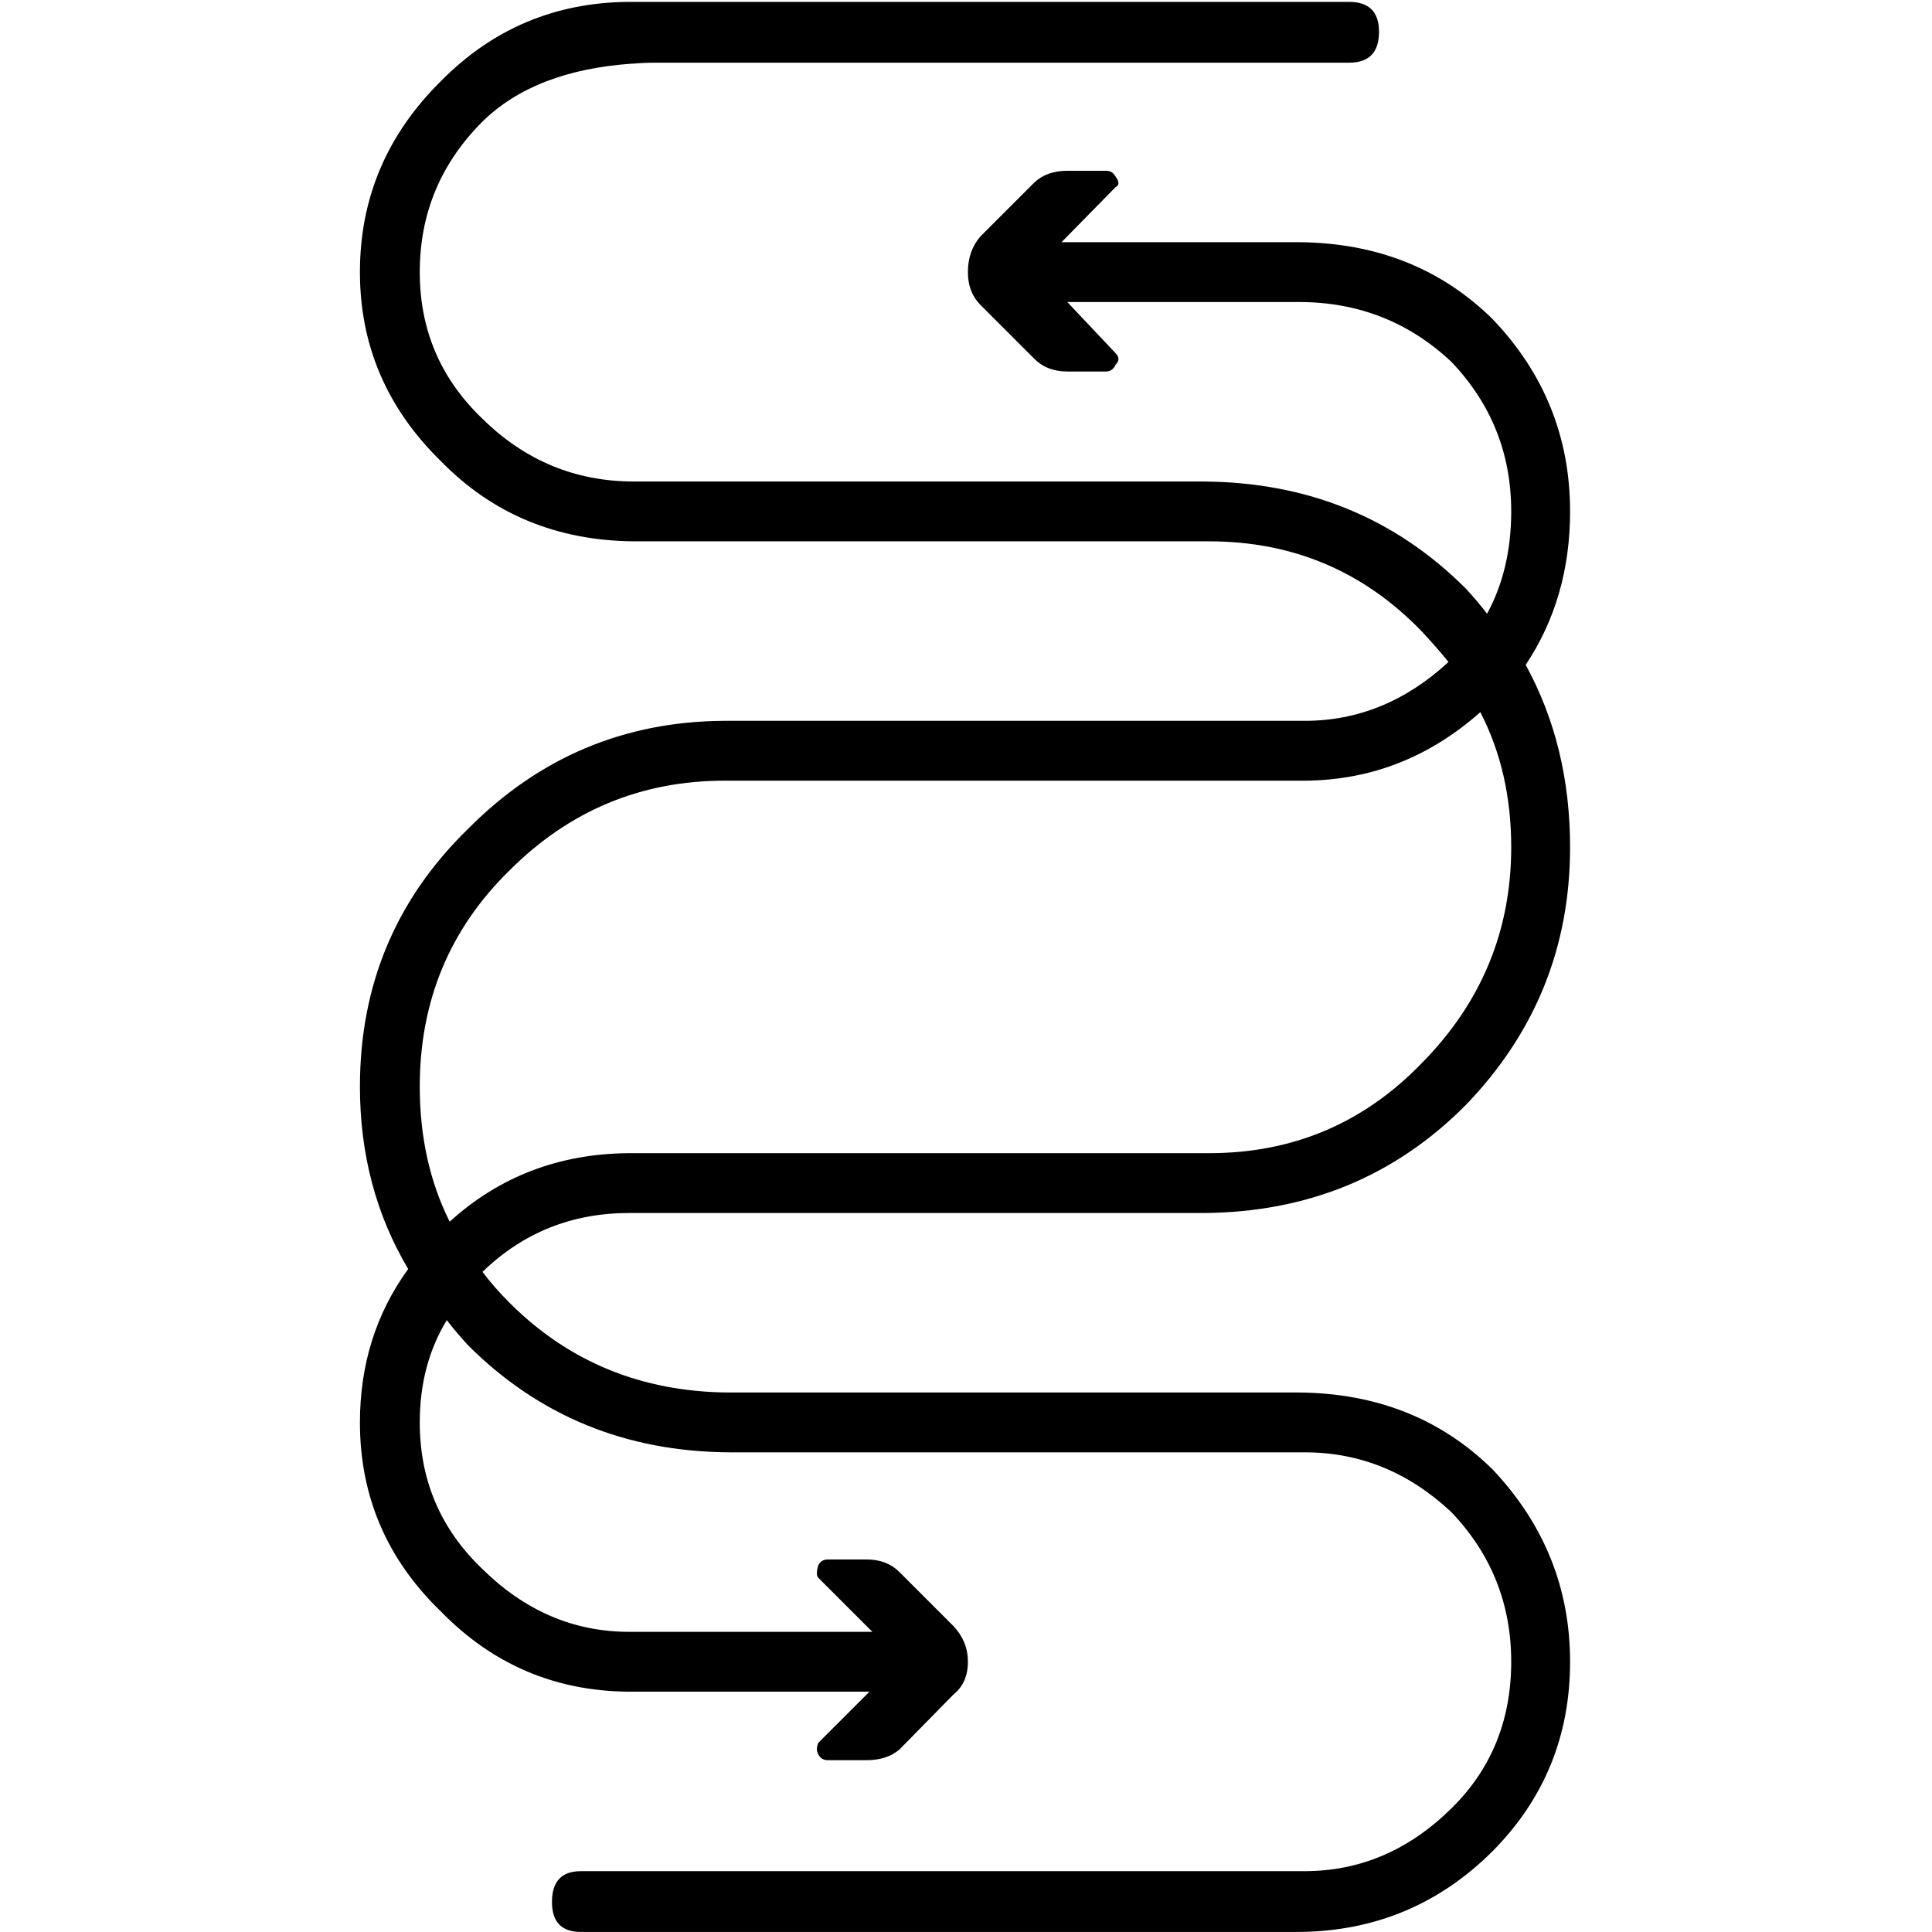
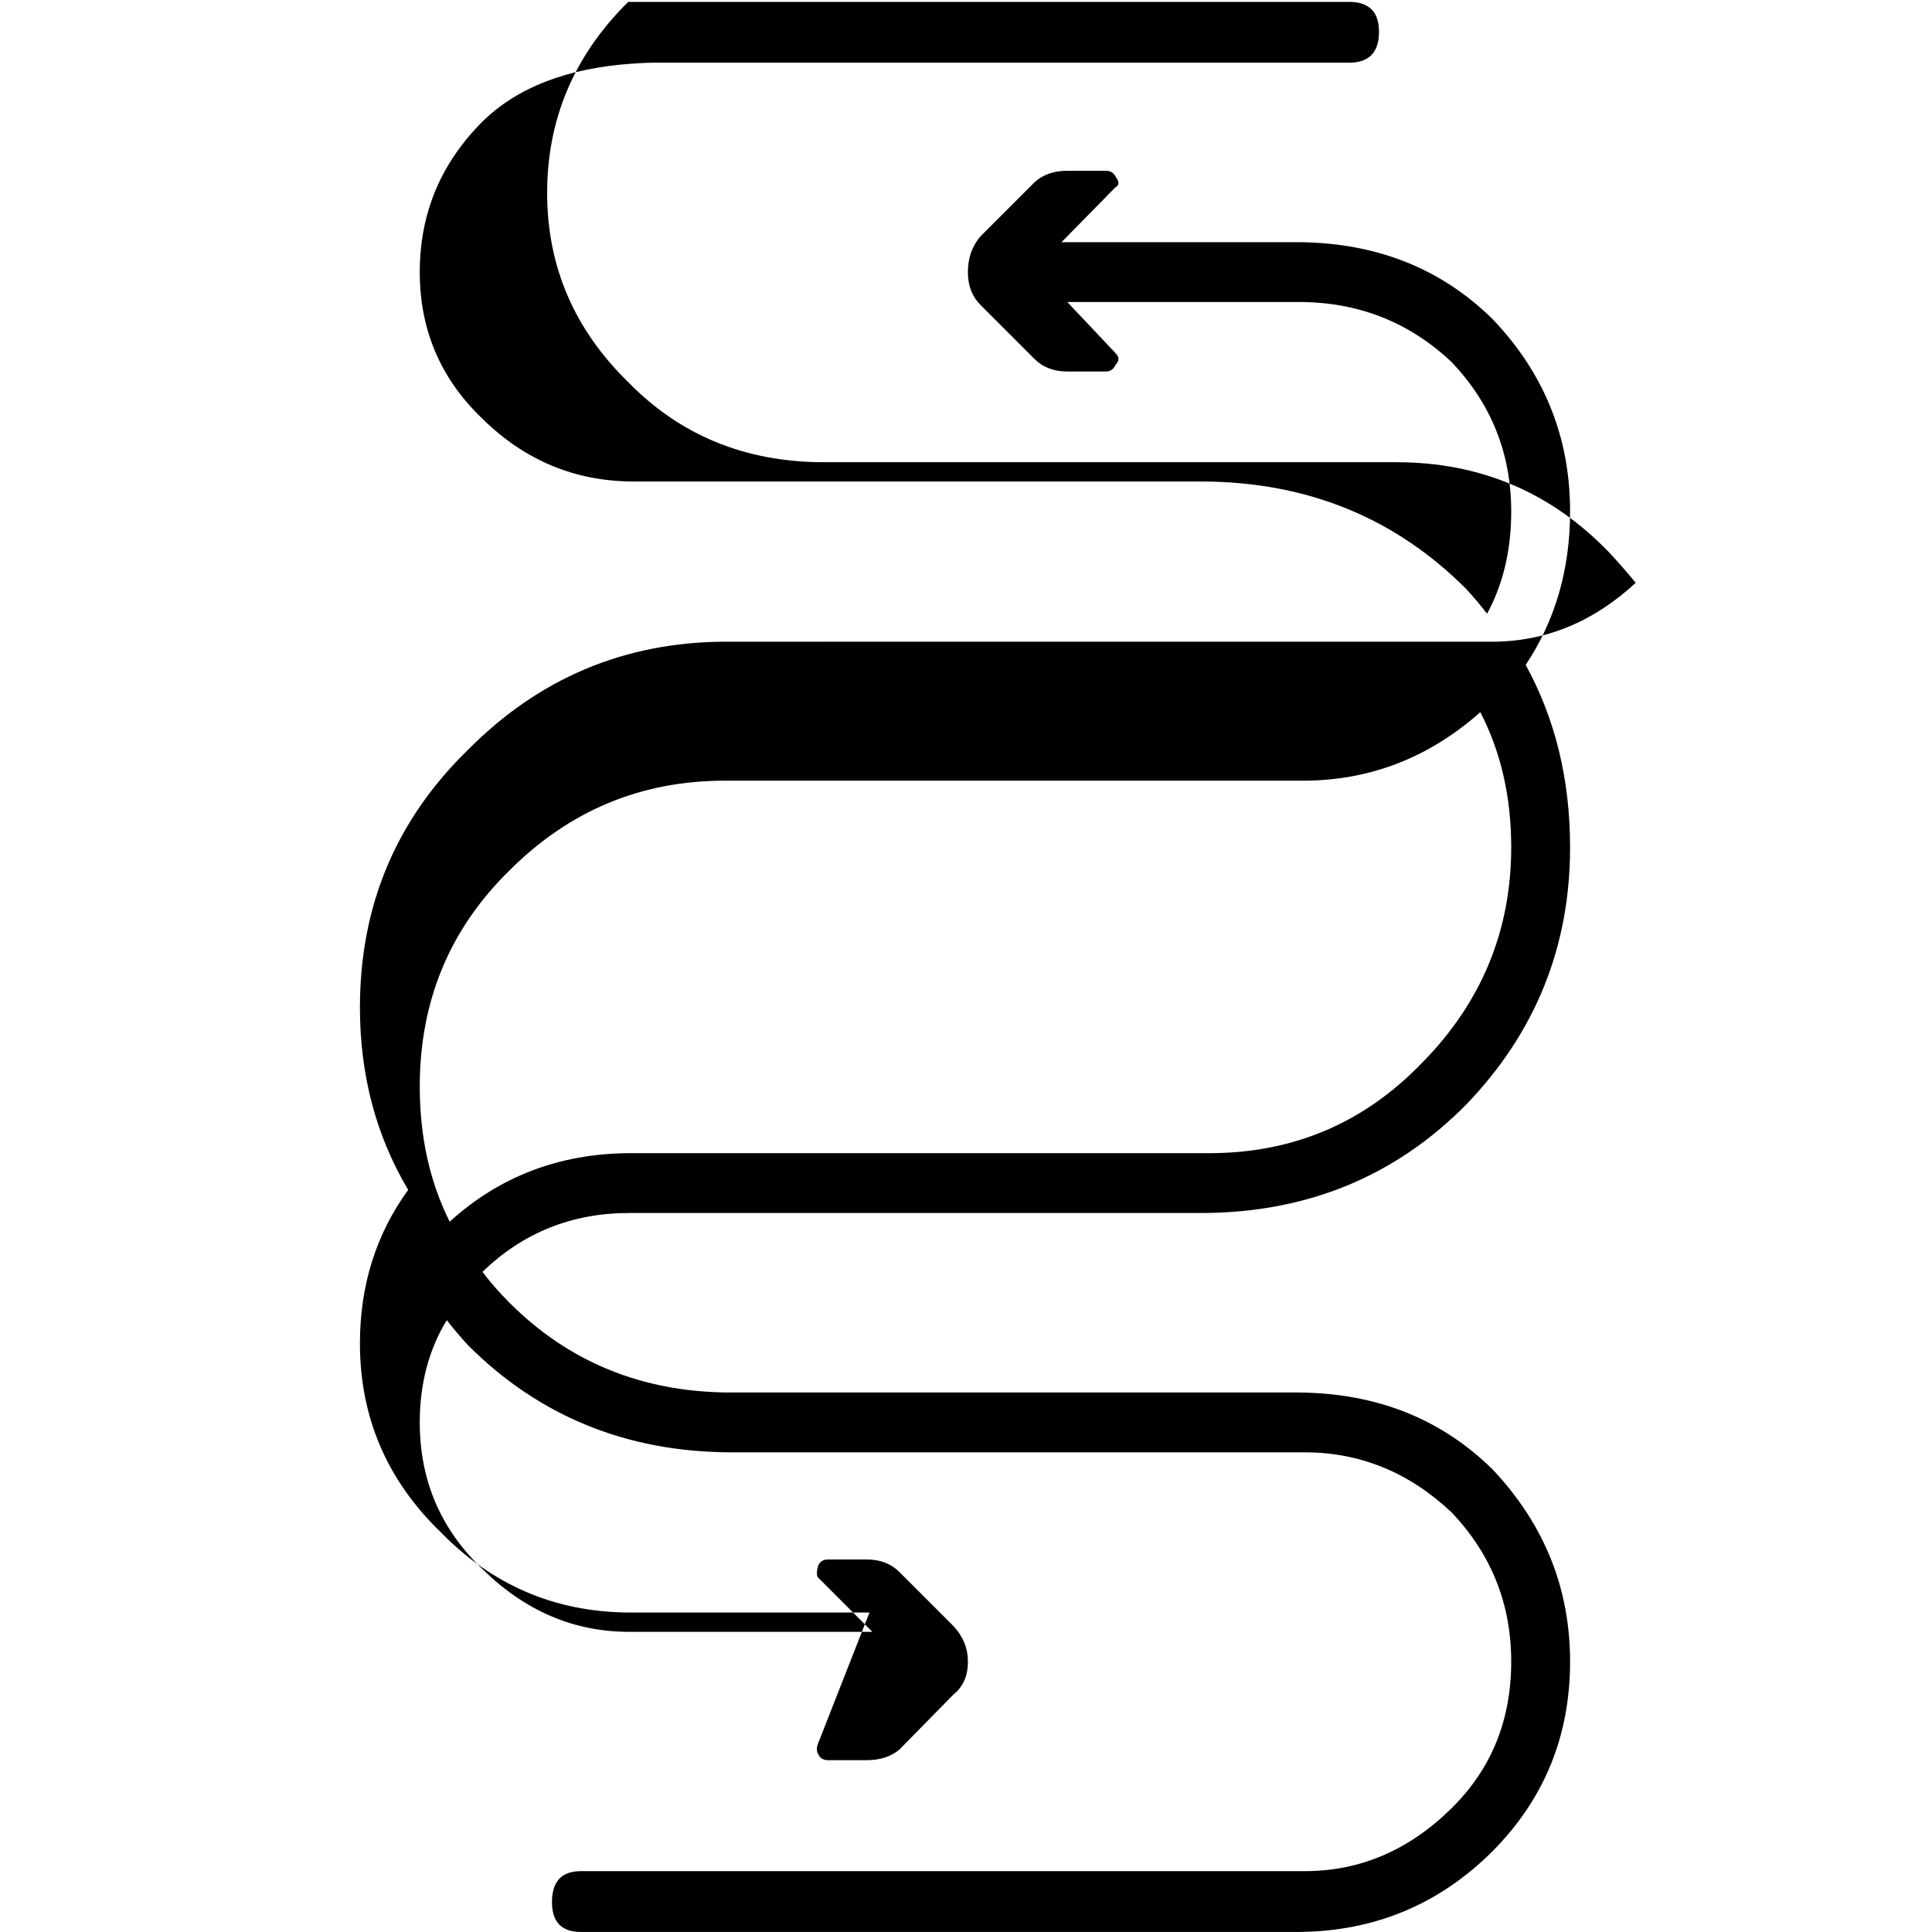
<svg xmlns="http://www.w3.org/2000/svg" viewBox="0 0 100 100" preserveAspectRatio="xMidYMid meet">
-   <path transform="matrix( 0.999, 0, 0, 0.999, -1.4,-2.1) " d="M71.3,5.35 c1.033,0,1.55-0.533,1.55-1.6c0-1.033-0.517-1.55-1.55-1.55H33.95c-3.8,0.033-7.033,1.4-9.7,4.1c-2.8,2.767-4.2,6.067-4.2,9.9 c0,3.8,1.4,7.067,4.2,9.8c2.667,2.733,6,4.117,10,4.15h29.8c4.333,0,8,1.55,11,4.65c0.5,0.533,0.967,1.067,1.4,1.6 c-2.2,2.033-4.683,3.05-7.45,3.05H38.9c-5.167,0.033-9.583,1.9-13.25,5.6c-3.733,3.633-5.6,8.083-5.6,13.35 c0,3.5,0.833,6.65,2.5,9.45c-1.667,2.3-2.5,4.95-2.5,7.95c0,3.833,1.4,7.1,4.2,9.8c2.667,2.733,5.9,4.117,9.7,4.15h12.5L43.8,92.4 c-0.1,0.233-0.1,0.433,0,0.6c0.1,0.2,0.267,0.3,0.5,0.3h2c0.7,0,1.267-0.183,1.7-0.55l2.8-2.85c0.5-0.4,0.75-0.967,0.75-1.7 c0-0.7-0.25-1.317-0.75-1.85l-2.8-2.8c-0.433-0.433-1-0.65-1.7-0.65h-2c-0.233,0-0.4,0.1-0.5,0.3c-0.1,0.333-0.1,0.55,0,0.65 l2.8,2.8H34c-2.867,0-5.4-1.083-7.6-3.25c-2.167-2.067-3.25-4.6-3.25-7.6c0-2,0.467-3.767,1.4-5.3c0.333,0.433,0.7,0.867,1.1,1.3 c3.667,3.667,8.183,5.517,13.55,5.55H69c2.867,0,5.4,1.033,7.6,3.1c2.067,2.167,3.1,4.75,3.1,7.75c0,3.033-1.033,5.567-3.1,7.6 c-2.2,2.167-4.733,3.25-7.6,3.25H31.5c-1,0-1.5,0.533-1.5,1.6c0,1.033,0.5,1.55,1.5,1.55h37.2c3.933-0.033,7.283-1.433,10.05-4.2 c2.667-2.7,4-5.967,4-9.8c0-3.8-1.333-7.117-4-9.95c-2.667-2.633-6.017-3.967-10.05-4H39.15c-4.5-0.033-8.283-1.583-11.35-4.65 c-0.533-0.533-1-1.067-1.4-1.6c2.1-2.033,4.633-3.05,7.6-3.05h29.75c5.4-0.033,9.933-1.9,13.6-5.6c3.6-3.733,5.4-8.183,5.4-13.35 c0-3.5-0.767-6.65-2.3-9.45c1.533-2.3,2.3-4.95,2.3-7.95c0-3.833-1.333-7.15-4-9.95c-2.667-2.633-6.017-3.967-10.05-4H56.4 l2.8-2.85c0.2-0.1,0.2-0.283,0-0.55c-0.1-0.2-0.267-0.3-0.5-0.3h-2c-0.7,0-1.267,0.2-1.7,0.6l-2.8,2.8 c-0.433,0.5-0.65,1.117-0.65,1.85c0,0.7,0.217,1.267,0.65,1.7l2.8,2.8c0.433,0.433,1,0.65,1.7,0.65h2c0.233,0,0.4-0.117,0.5-0.35 c0.2-0.2,0.2-0.4,0-0.6l-2.5-2.65h12c3.067,0,5.7,1.033,7.9,3.1c2.067,2.167,3.1,4.75,3.1,7.75c0,2-0.417,3.767-1.25,5.3 c-0.333-0.433-0.7-0.867-1.1-1.3c-3.667-3.667-8.2-5.517-13.6-5.55h-29.5c-3.033,0-5.65-1.083-7.85-3.25 c-2.167-2.067-3.25-4.6-3.25-7.6c0-3.033,1.083-5.633,3.25-7.8c1.8-1.767,4.383-2.767,7.75-3h0.05c0.367-0.033,0.767-0.05,1.2-0.05 H71.3 M69.05,42.55c3.4-0.033,6.417-1.217,9.05-3.55c1.067,2.067,1.6,4.4,1.6,7c0,4.333-1.55,8.067-4.65,11.2 c-3,3.1-6.667,4.65-11,4.65h-30.1c-3.6,0.033-6.683,1.217-9.25,3.55c-1.033-2.067-1.55-4.4-1.55-7c0-4.433,1.55-8.167,4.65-11.2 c3.1-3.1,6.817-4.65,11.15-4.65H69.05z" />
+   <path transform="matrix( 0.999, 0, 0, 0.999, -1.4,-2.1) " d="M71.3,5.35 c1.033,0,1.55-0.533,1.55-1.6c0-1.033-0.517-1.55-1.55-1.55H33.95c-2.8,2.767-4.2,6.067-4.2,9.9 c0,3.8,1.4,7.067,4.2,9.8c2.667,2.733,6,4.117,10,4.15h29.8c4.333,0,8,1.55,11,4.65c0.5,0.533,0.967,1.067,1.4,1.6 c-2.2,2.033-4.683,3.05-7.45,3.05H38.9c-5.167,0.033-9.583,1.9-13.25,5.6c-3.733,3.633-5.6,8.083-5.6,13.35 c0,3.5,0.833,6.65,2.5,9.45c-1.667,2.3-2.5,4.95-2.5,7.95c0,3.833,1.4,7.1,4.2,9.8c2.667,2.733,5.9,4.117,9.7,4.15h12.5L43.8,92.4 c-0.1,0.233-0.1,0.433,0,0.6c0.1,0.2,0.267,0.3,0.5,0.3h2c0.7,0,1.267-0.183,1.7-0.55l2.8-2.85c0.5-0.4,0.75-0.967,0.75-1.7 c0-0.7-0.25-1.317-0.75-1.85l-2.8-2.8c-0.433-0.433-1-0.65-1.7-0.65h-2c-0.233,0-0.4,0.1-0.5,0.3c-0.1,0.333-0.1,0.55,0,0.65 l2.8,2.8H34c-2.867,0-5.4-1.083-7.6-3.25c-2.167-2.067-3.25-4.6-3.25-7.6c0-2,0.467-3.767,1.4-5.3c0.333,0.433,0.7,0.867,1.1,1.3 c3.667,3.667,8.183,5.517,13.55,5.55H69c2.867,0,5.4,1.033,7.6,3.1c2.067,2.167,3.1,4.75,3.1,7.75c0,3.033-1.033,5.567-3.1,7.6 c-2.2,2.167-4.733,3.25-7.6,3.25H31.5c-1,0-1.5,0.533-1.5,1.6c0,1.033,0.5,1.55,1.5,1.55h37.2c3.933-0.033,7.283-1.433,10.05-4.2 c2.667-2.7,4-5.967,4-9.8c0-3.8-1.333-7.117-4-9.95c-2.667-2.633-6.017-3.967-10.05-4H39.15c-4.5-0.033-8.283-1.583-11.35-4.65 c-0.533-0.533-1-1.067-1.4-1.6c2.1-2.033,4.633-3.05,7.6-3.05h29.75c5.4-0.033,9.933-1.9,13.6-5.6c3.6-3.733,5.4-8.183,5.4-13.35 c0-3.5-0.767-6.65-2.3-9.45c1.533-2.3,2.3-4.95,2.3-7.95c0-3.833-1.333-7.15-4-9.95c-2.667-2.633-6.017-3.967-10.05-4H56.4 l2.8-2.85c0.2-0.1,0.2-0.283,0-0.55c-0.1-0.2-0.267-0.3-0.5-0.3h-2c-0.7,0-1.267,0.2-1.7,0.6l-2.8,2.8 c-0.433,0.5-0.65,1.117-0.65,1.85c0,0.7,0.217,1.267,0.65,1.7l2.8,2.8c0.433,0.433,1,0.65,1.7,0.65h2c0.233,0,0.4-0.117,0.5-0.35 c0.2-0.2,0.2-0.4,0-0.6l-2.5-2.65h12c3.067,0,5.7,1.033,7.9,3.1c2.067,2.167,3.1,4.75,3.1,7.75c0,2-0.417,3.767-1.25,5.3 c-0.333-0.433-0.7-0.867-1.1-1.3c-3.667-3.667-8.2-5.517-13.6-5.55h-29.5c-3.033,0-5.65-1.083-7.85-3.25 c-2.167-2.067-3.25-4.6-3.25-7.6c0-3.033,1.083-5.633,3.25-7.8c1.8-1.767,4.383-2.767,7.75-3h0.05c0.367-0.033,0.767-0.05,1.2-0.05 H71.3 M69.05,42.55c3.4-0.033,6.417-1.217,9.05-3.55c1.067,2.067,1.6,4.4,1.6,7c0,4.333-1.55,8.067-4.65,11.2 c-3,3.1-6.667,4.65-11,4.65h-30.1c-3.6,0.033-6.683,1.217-9.25,3.55c-1.033-2.067-1.55-4.4-1.55-7c0-4.433,1.55-8.167,4.65-11.2 c3.1-3.1,6.817-4.65,11.15-4.65H69.05z" />
</svg>